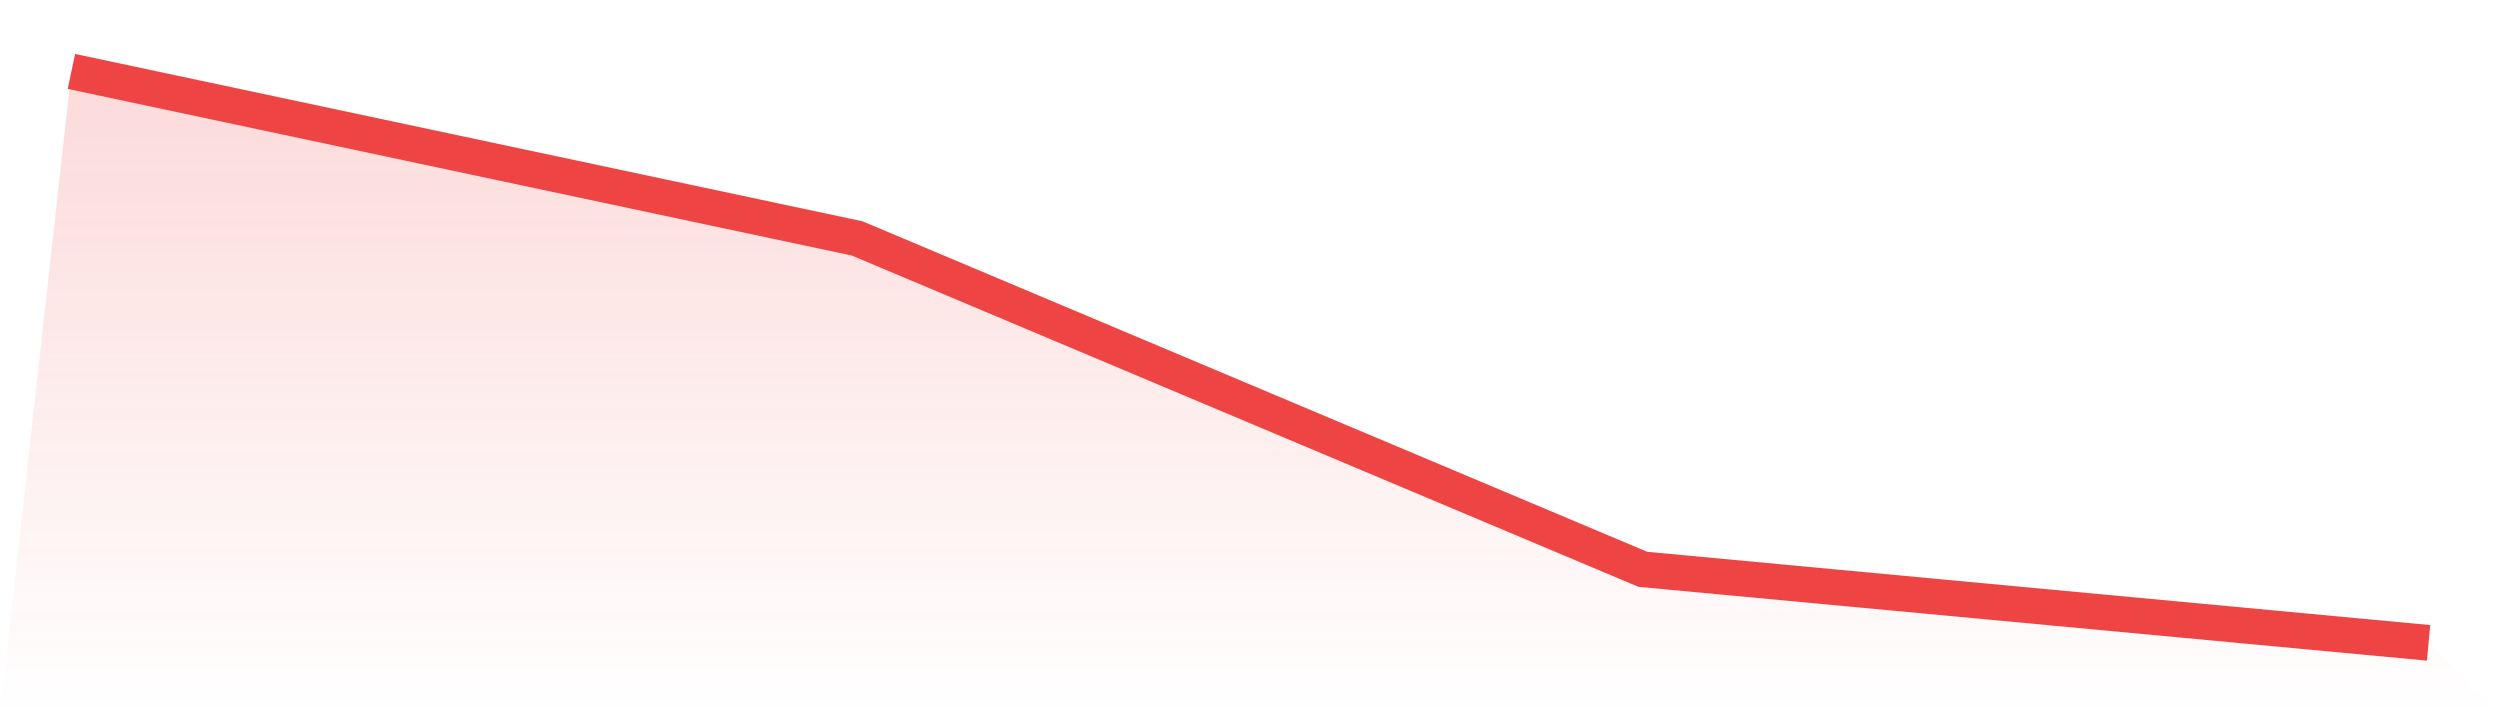
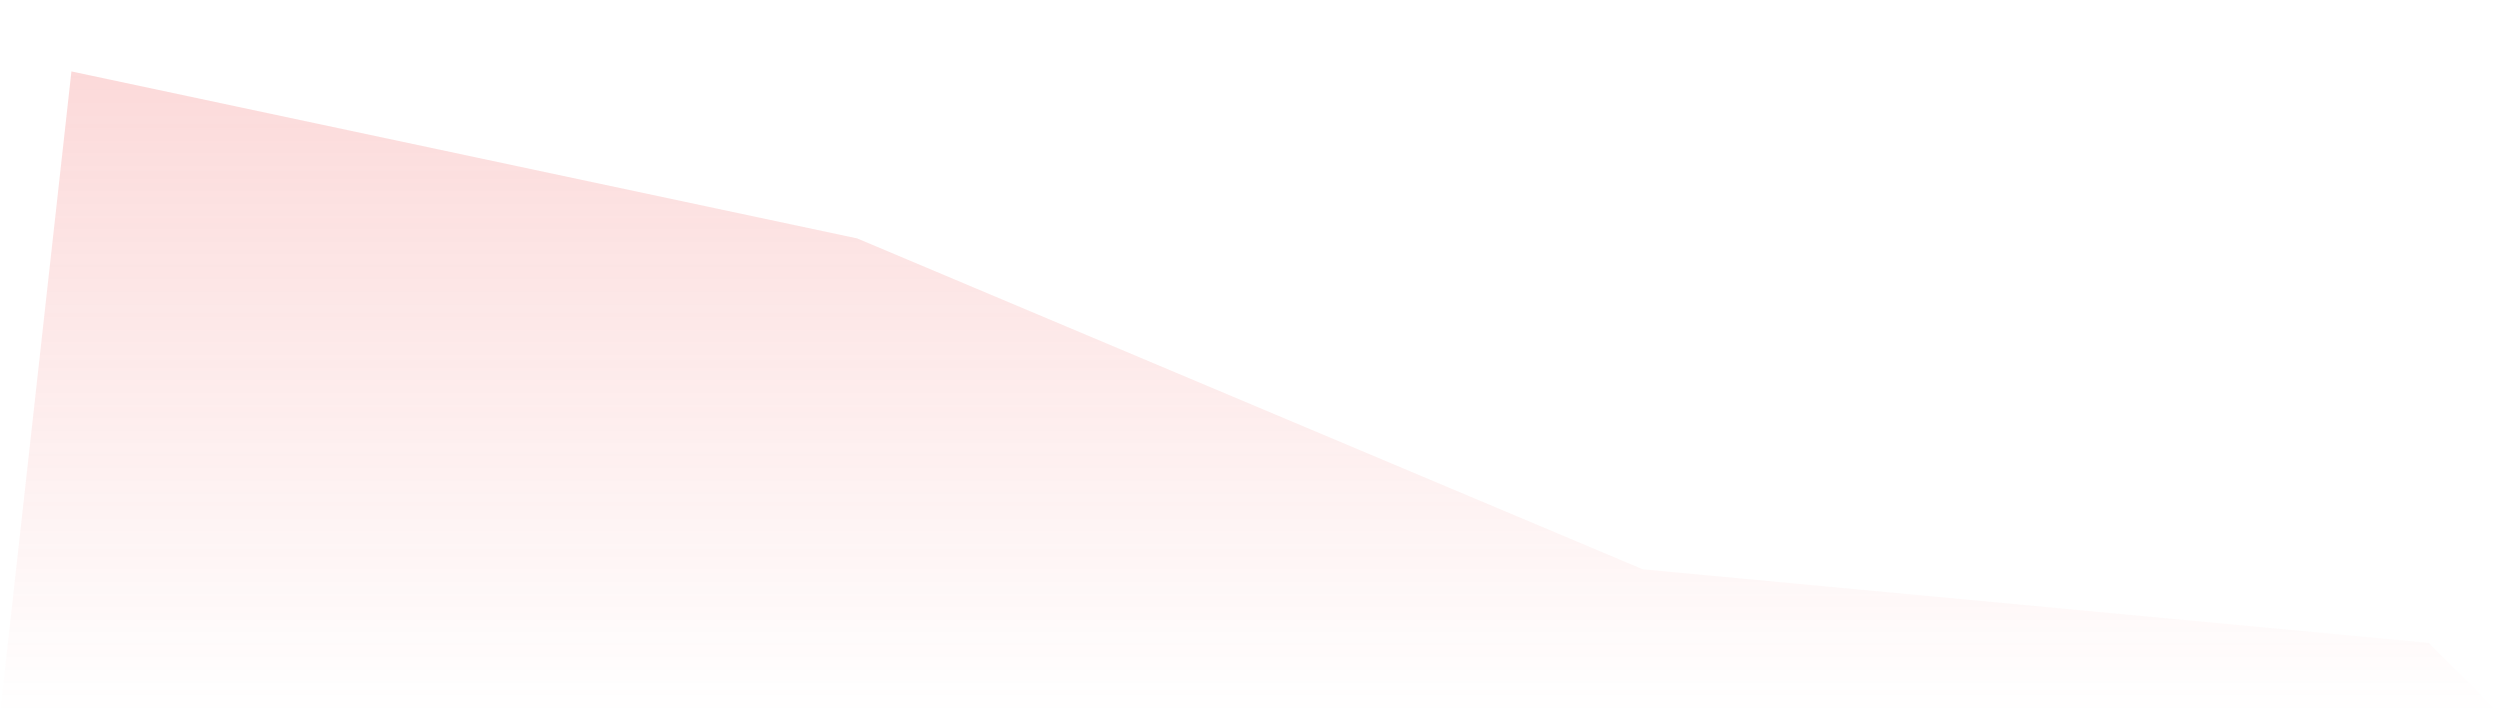
<svg xmlns="http://www.w3.org/2000/svg" viewBox="0 0 140 40">
  <defs>
    <linearGradient id="gradient" x1="0" x2="0" y1="0" y2="1">
      <stop offset="0%" stop-color="#ef4444" stop-opacity="0.2" />
      <stop offset="100%" stop-color="#ef4444" stop-opacity="0" />
    </linearGradient>
  </defs>
  <path d="M4,4 L4,4 L48,13.351 L92,31.882 L136,36 L140,40 L0,40 z" fill="url(#gradient)" />
-   <path d="M4,4 L4,4 L48,13.351 L92,31.882 L136,36" fill="none" stroke="#ef4444" stroke-width="2" />
</svg>